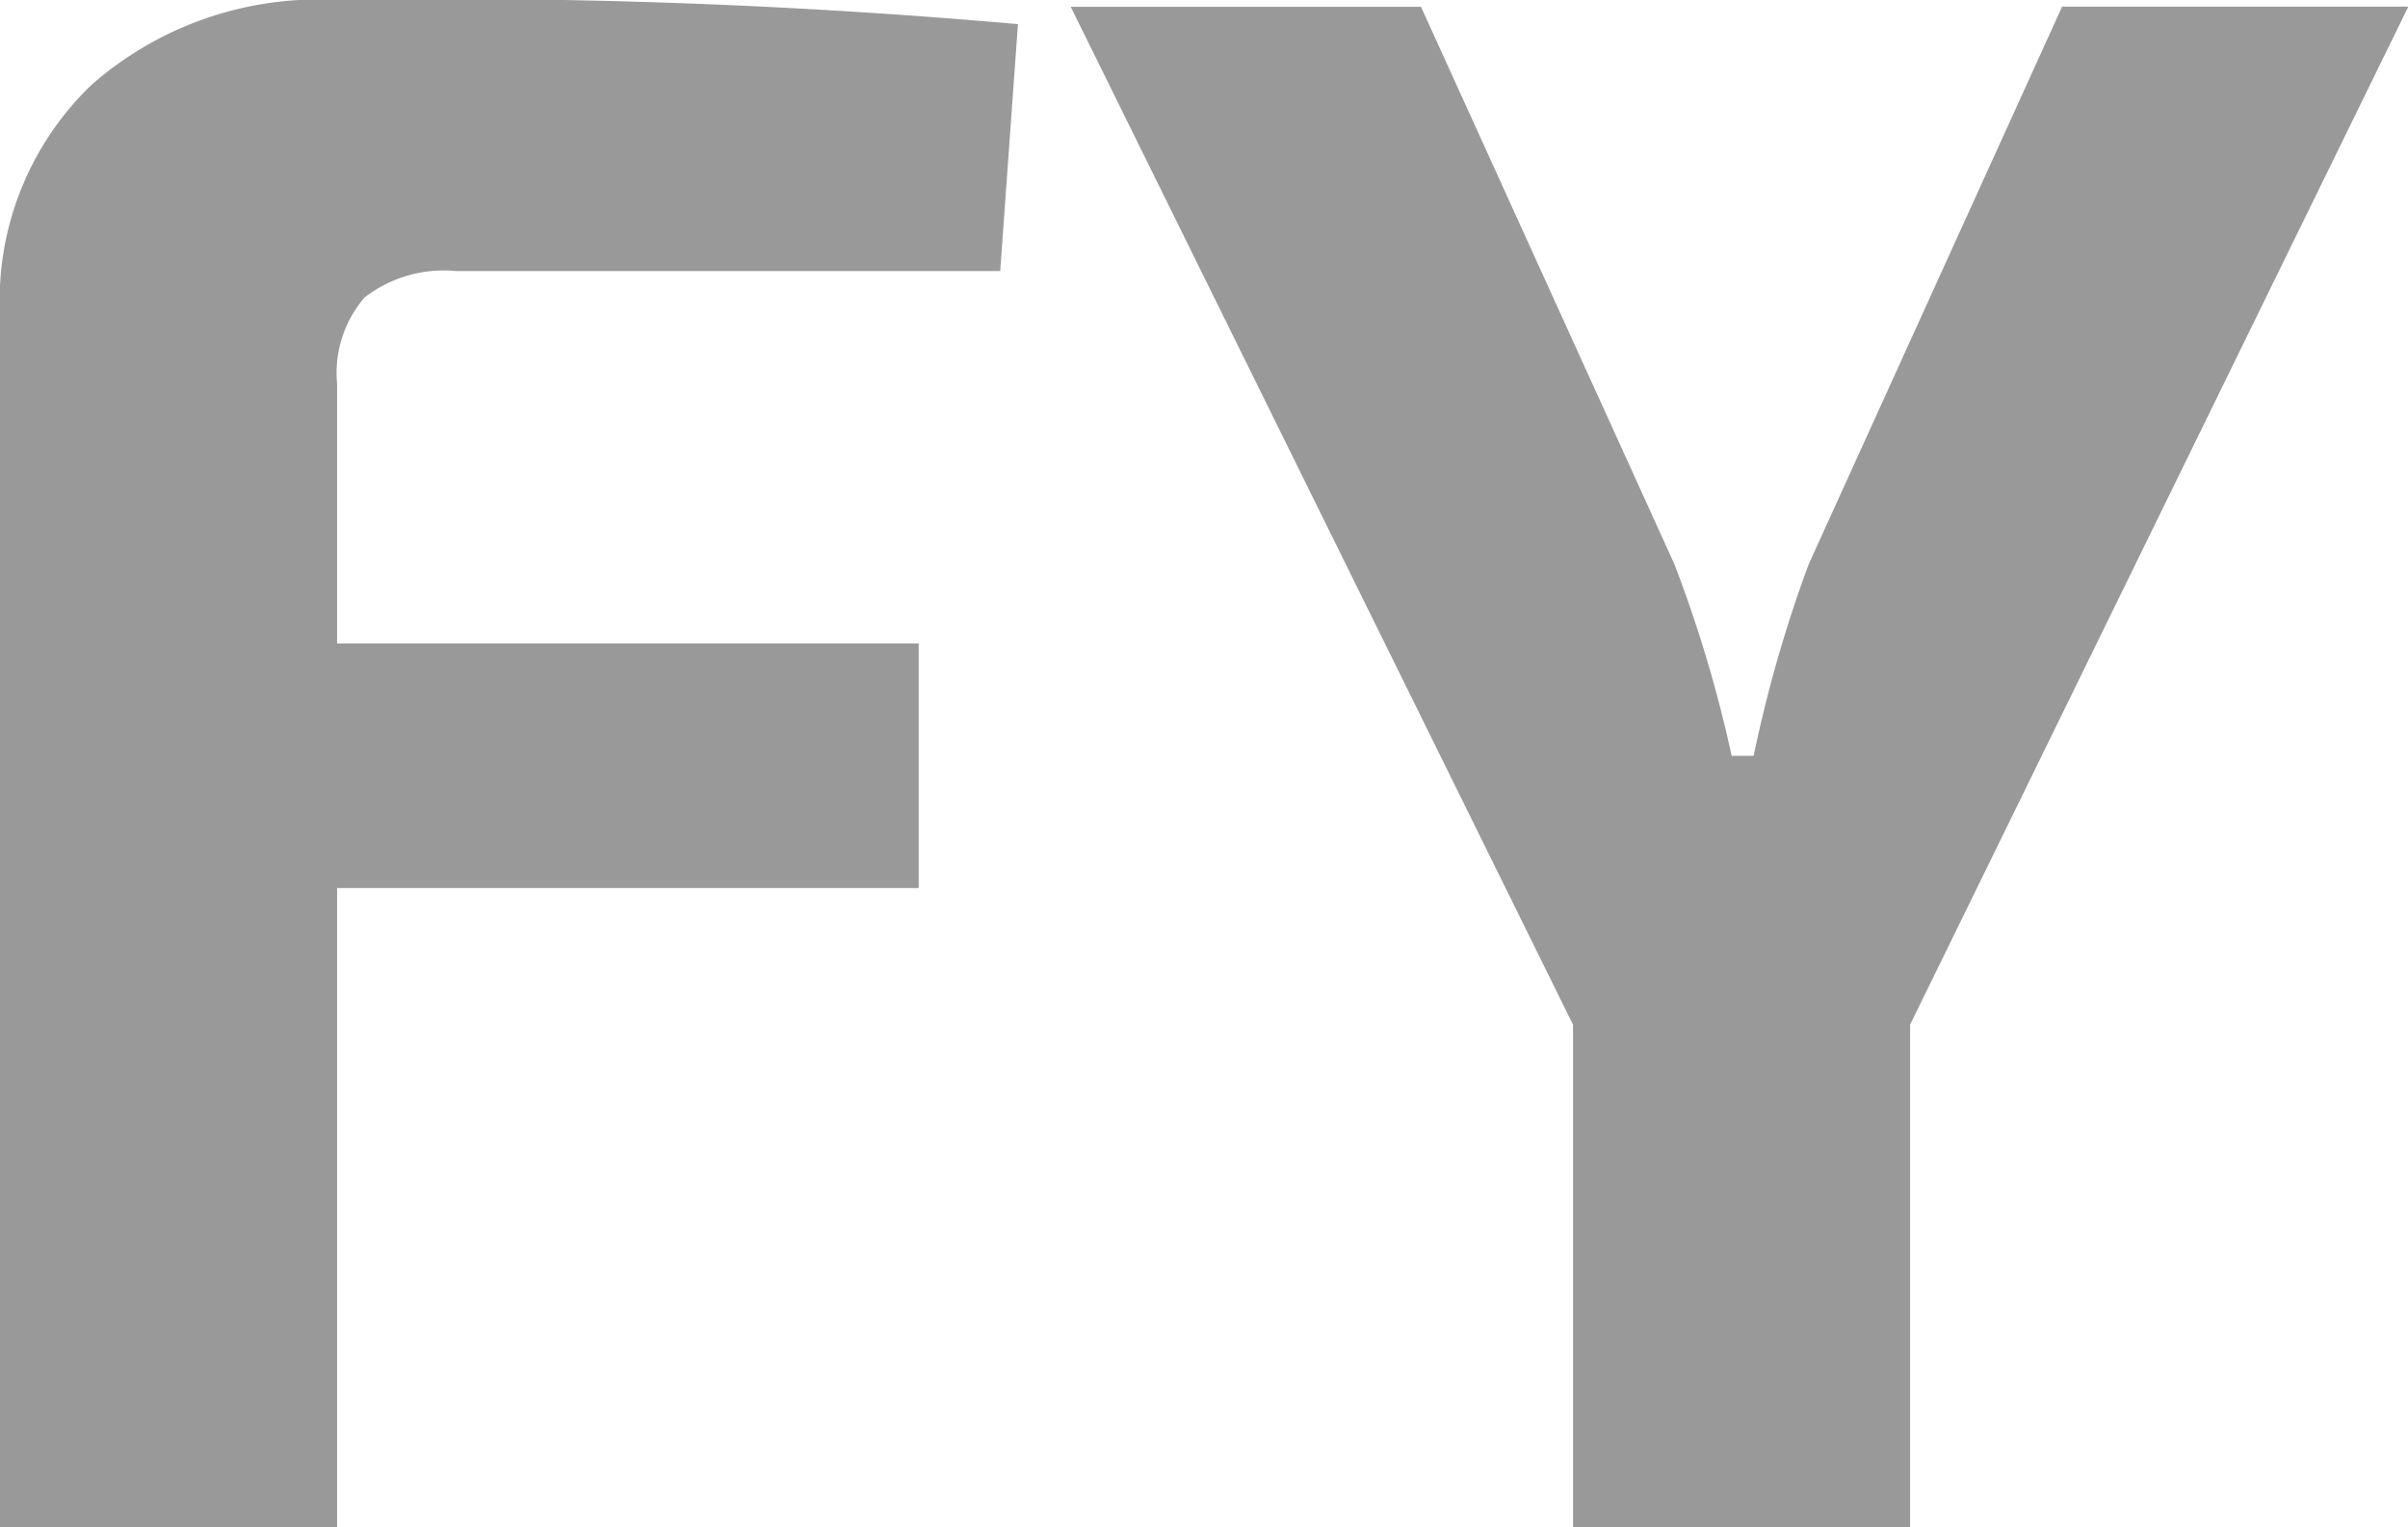
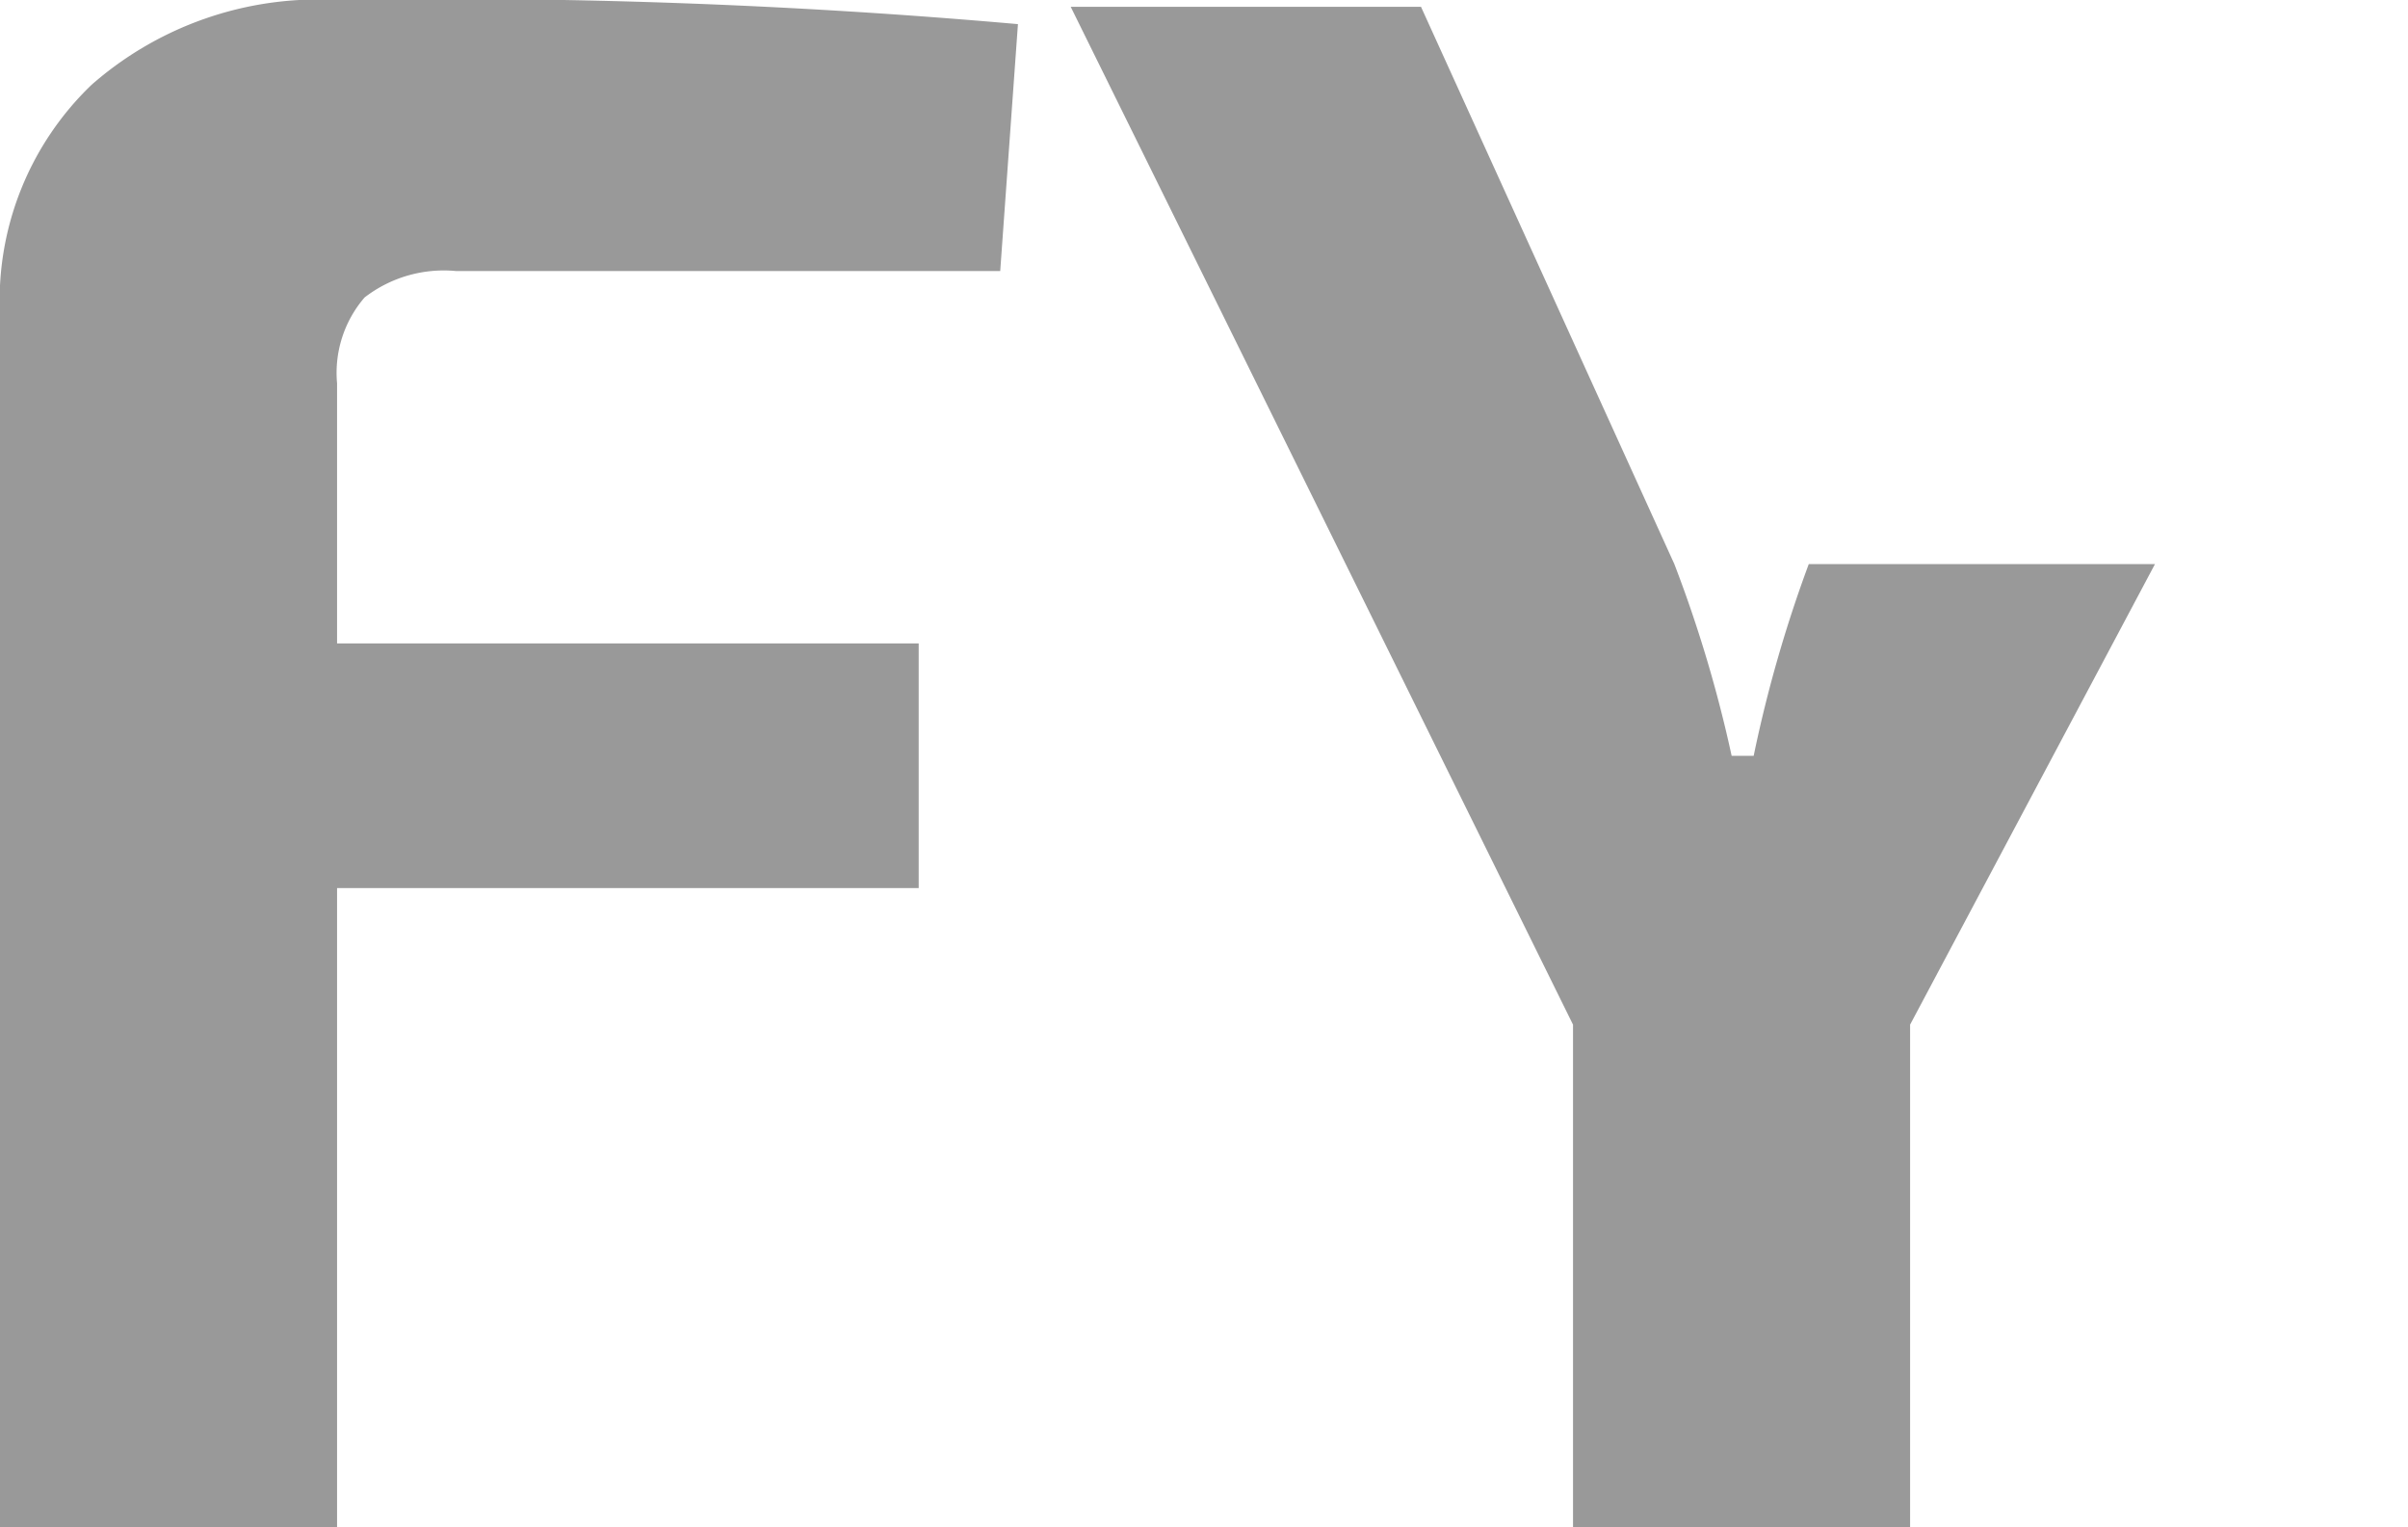
<svg xmlns="http://www.w3.org/2000/svg" width="22.953" height="14.553" viewBox="0 0 22.953 14.553">
-   <path id="FY" d="M-1.239-11.97H-6.426a1.235,1.235,0,0,0-.872.252,1.1,1.1,0,0,0-.262.819v2.478h5.544V-6.09H-7.56V0h-3.213V-11.55A2.847,2.847,0,0,1-9.9-13.745a3.276,3.276,0,0,1,2.32-.809,61.974,61.974,0,0,1,6.51.231ZM7.434-4.788V0H4.221V-4.788l-4.788-9.7H2.772L5.187-9.177A12.472,12.472,0,0,1,5.733-7.35h.21a12.59,12.59,0,0,1,.525-1.827L8.883-14.49h3.3Z" transform="translate(10.773 14.553)" opacity="0.4" />
+   <path id="FY" d="M-1.239-11.97H-6.426a1.235,1.235,0,0,0-.872.252,1.1,1.1,0,0,0-.262.819v2.478h5.544V-6.09H-7.56V0h-3.213V-11.55A2.847,2.847,0,0,1-9.9-13.745a3.276,3.276,0,0,1,2.32-.809,61.974,61.974,0,0,1,6.51.231ZM7.434-4.788V0H4.221V-4.788l-4.788-9.7H2.772L5.187-9.177A12.472,12.472,0,0,1,5.733-7.35h.21a12.59,12.59,0,0,1,.525-1.827h3.3Z" transform="translate(10.773 14.553)" opacity="0.4" />
</svg>